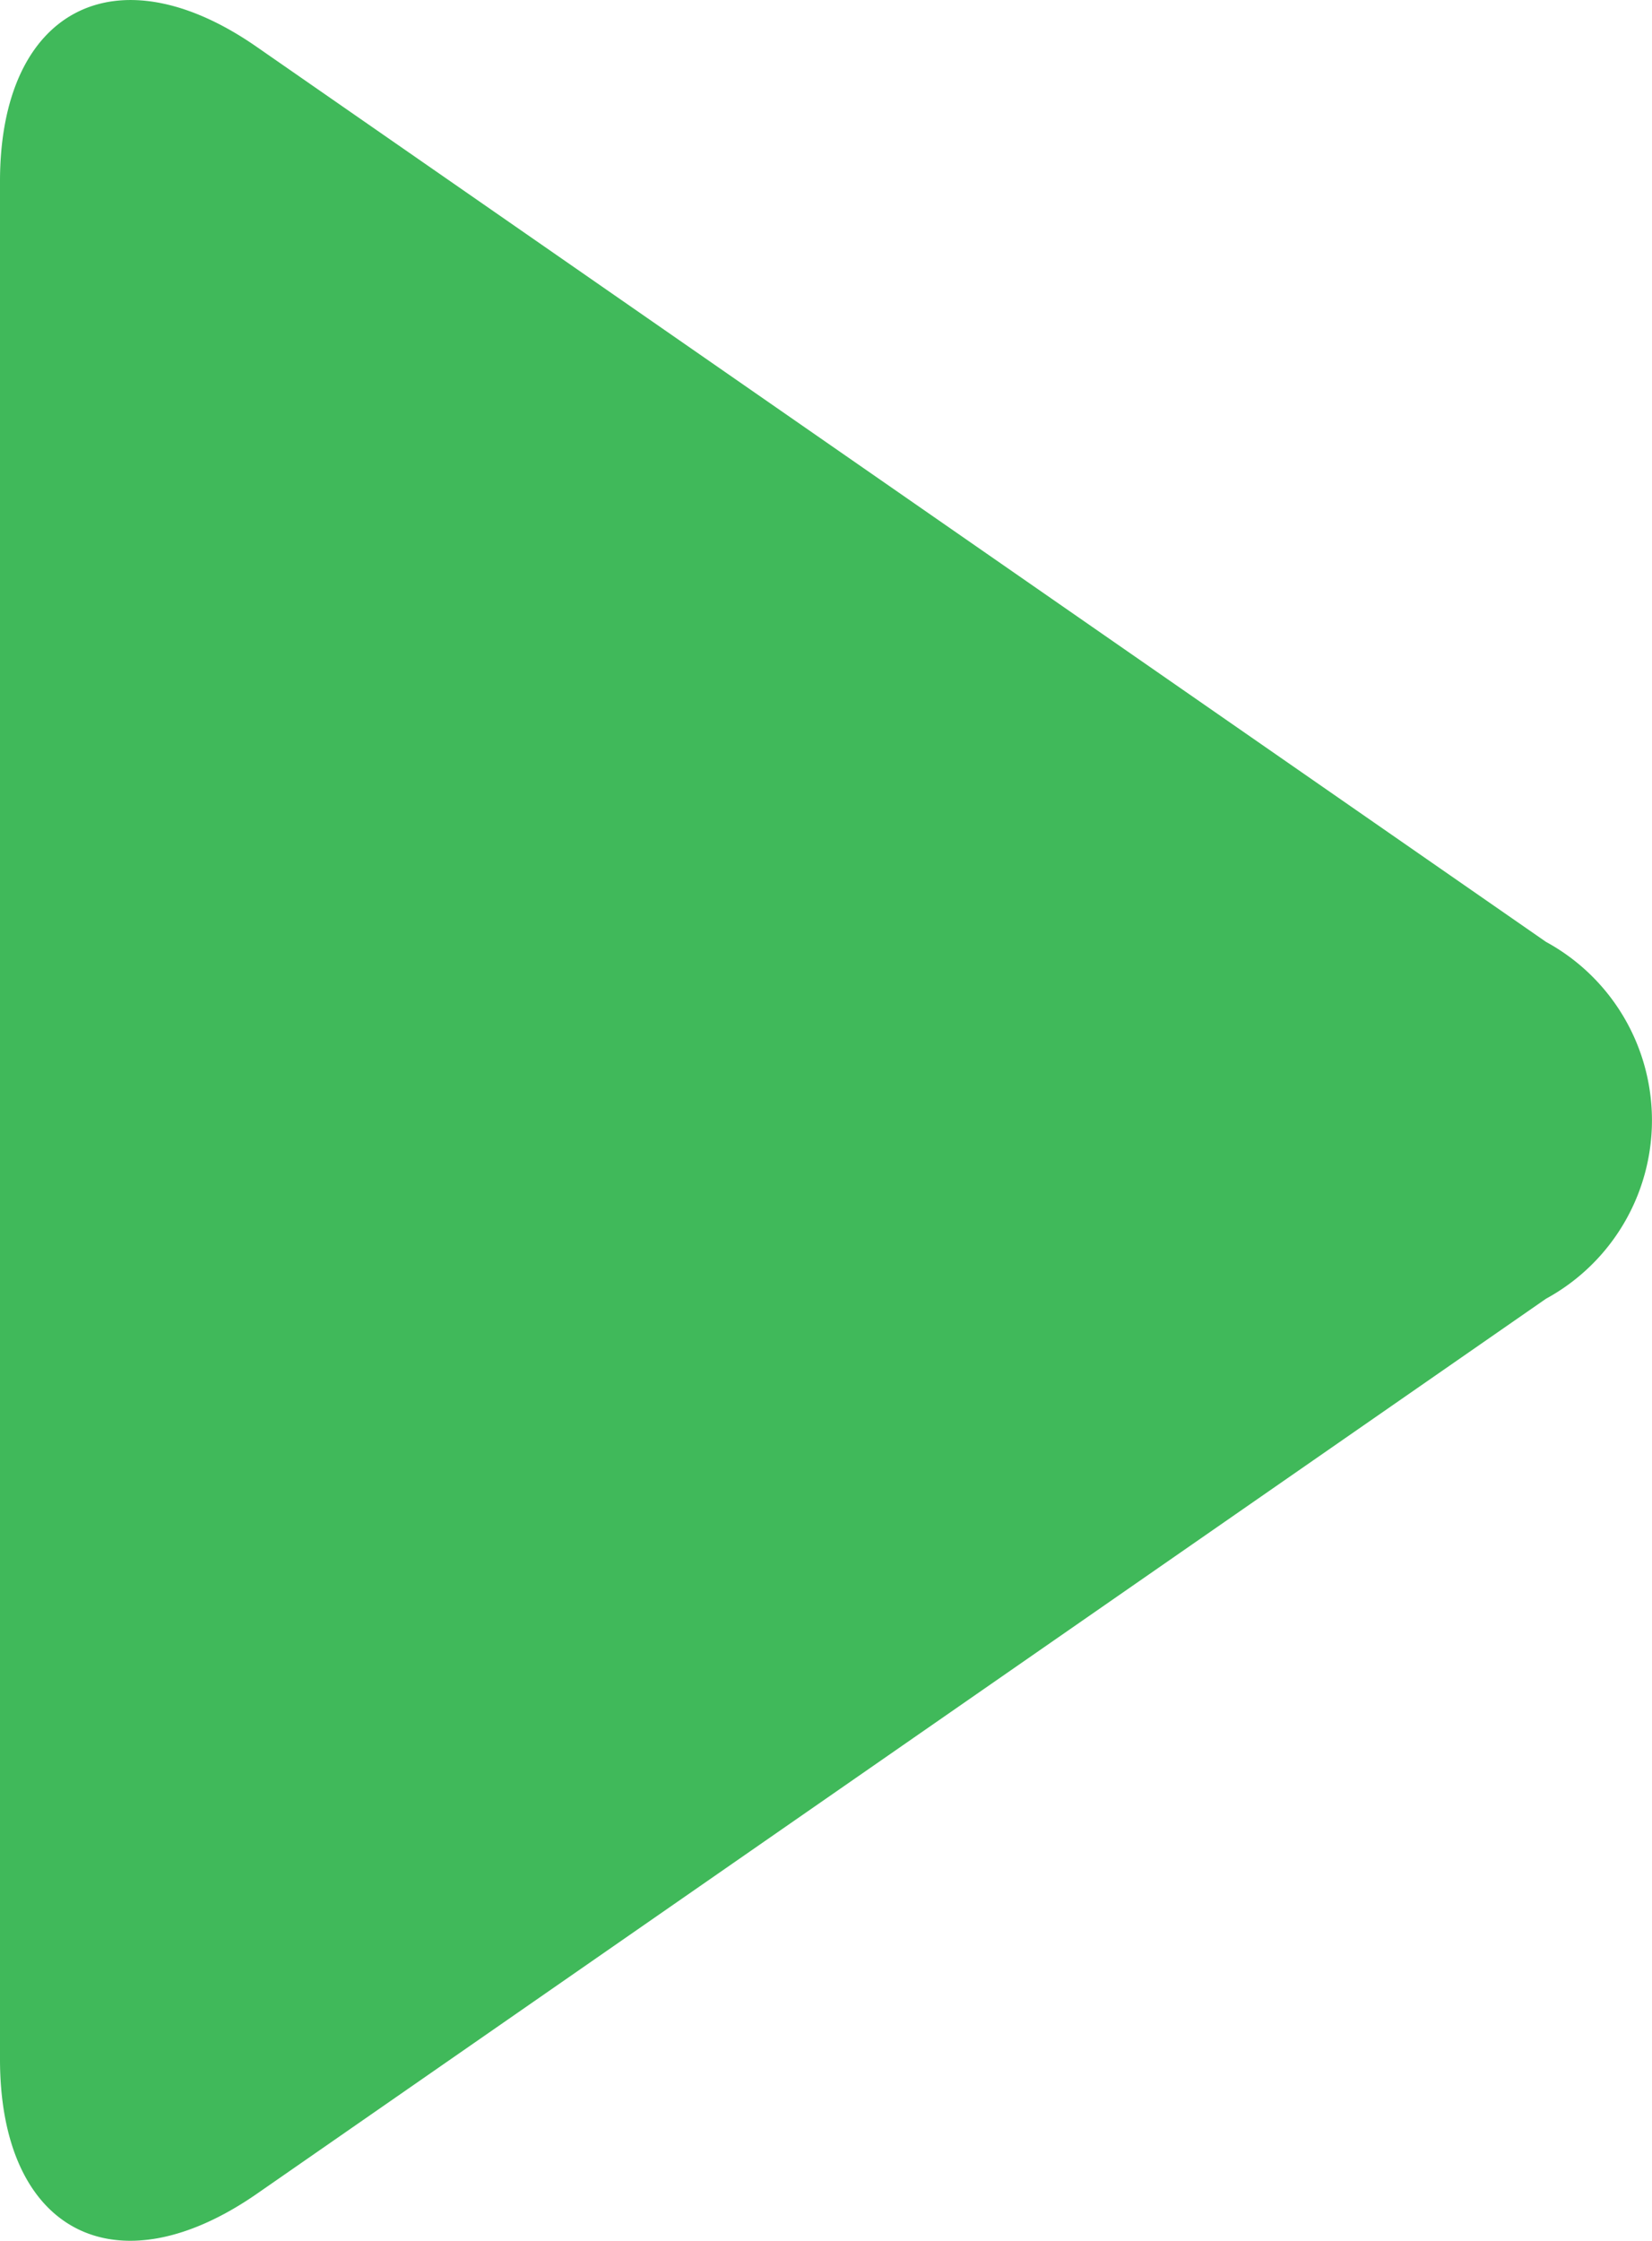
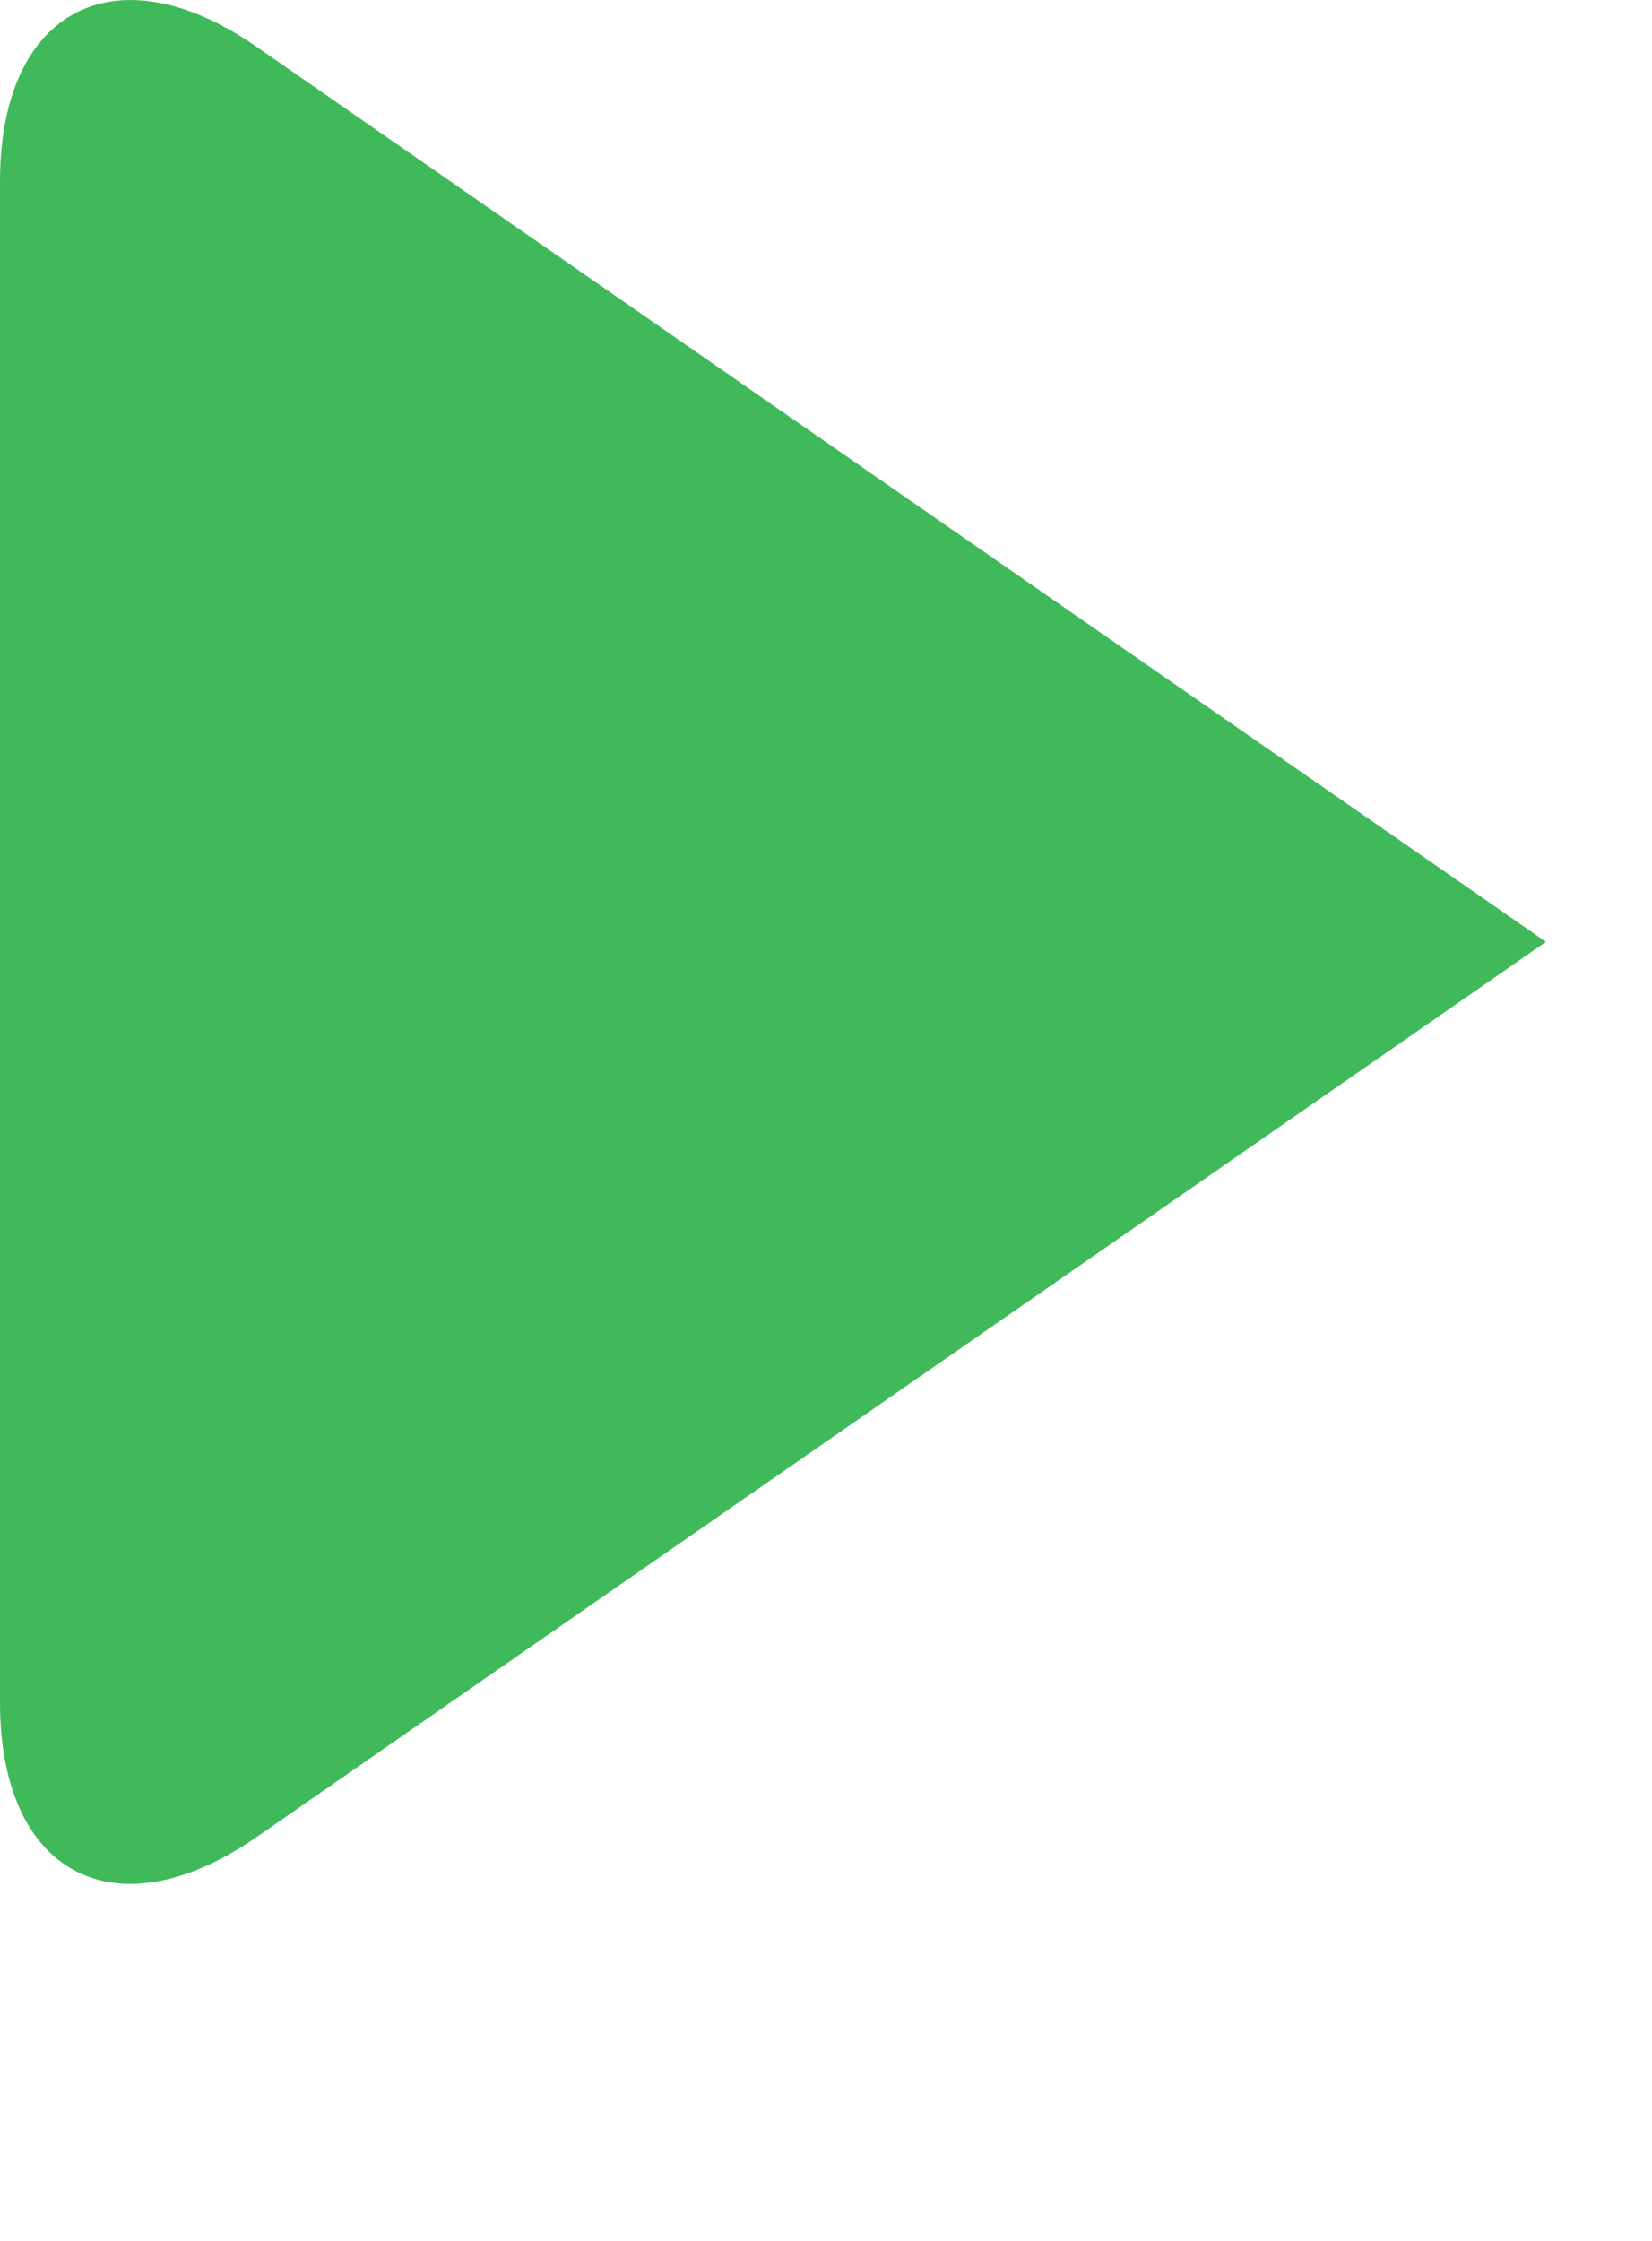
<svg xmlns="http://www.w3.org/2000/svg" width="9.956" height="13.499" viewBox="0 0 9.956 13.499">
  <defs>
    <style>.a{fill:#40b95a;}</style>
  </defs>
  <g transform="translate(0)">
-     <path class="a" d="M424.509,603.49a1.224,1.224,0,0,1,0,2.15l-7.769,5.392c-.853.591-1.548.226-1.548-.811V598.909c0-1.037.7-1.4,1.548-.81Z" transform="translate(-415.192 -597.816)" />
+     <path class="a" d="M424.509,603.49l-7.769,5.392c-.853.591-1.548.226-1.548-.811V598.909c0-1.037.7-1.4,1.548-.81Z" transform="translate(-415.192 -597.816)" />
  </g>
</svg>